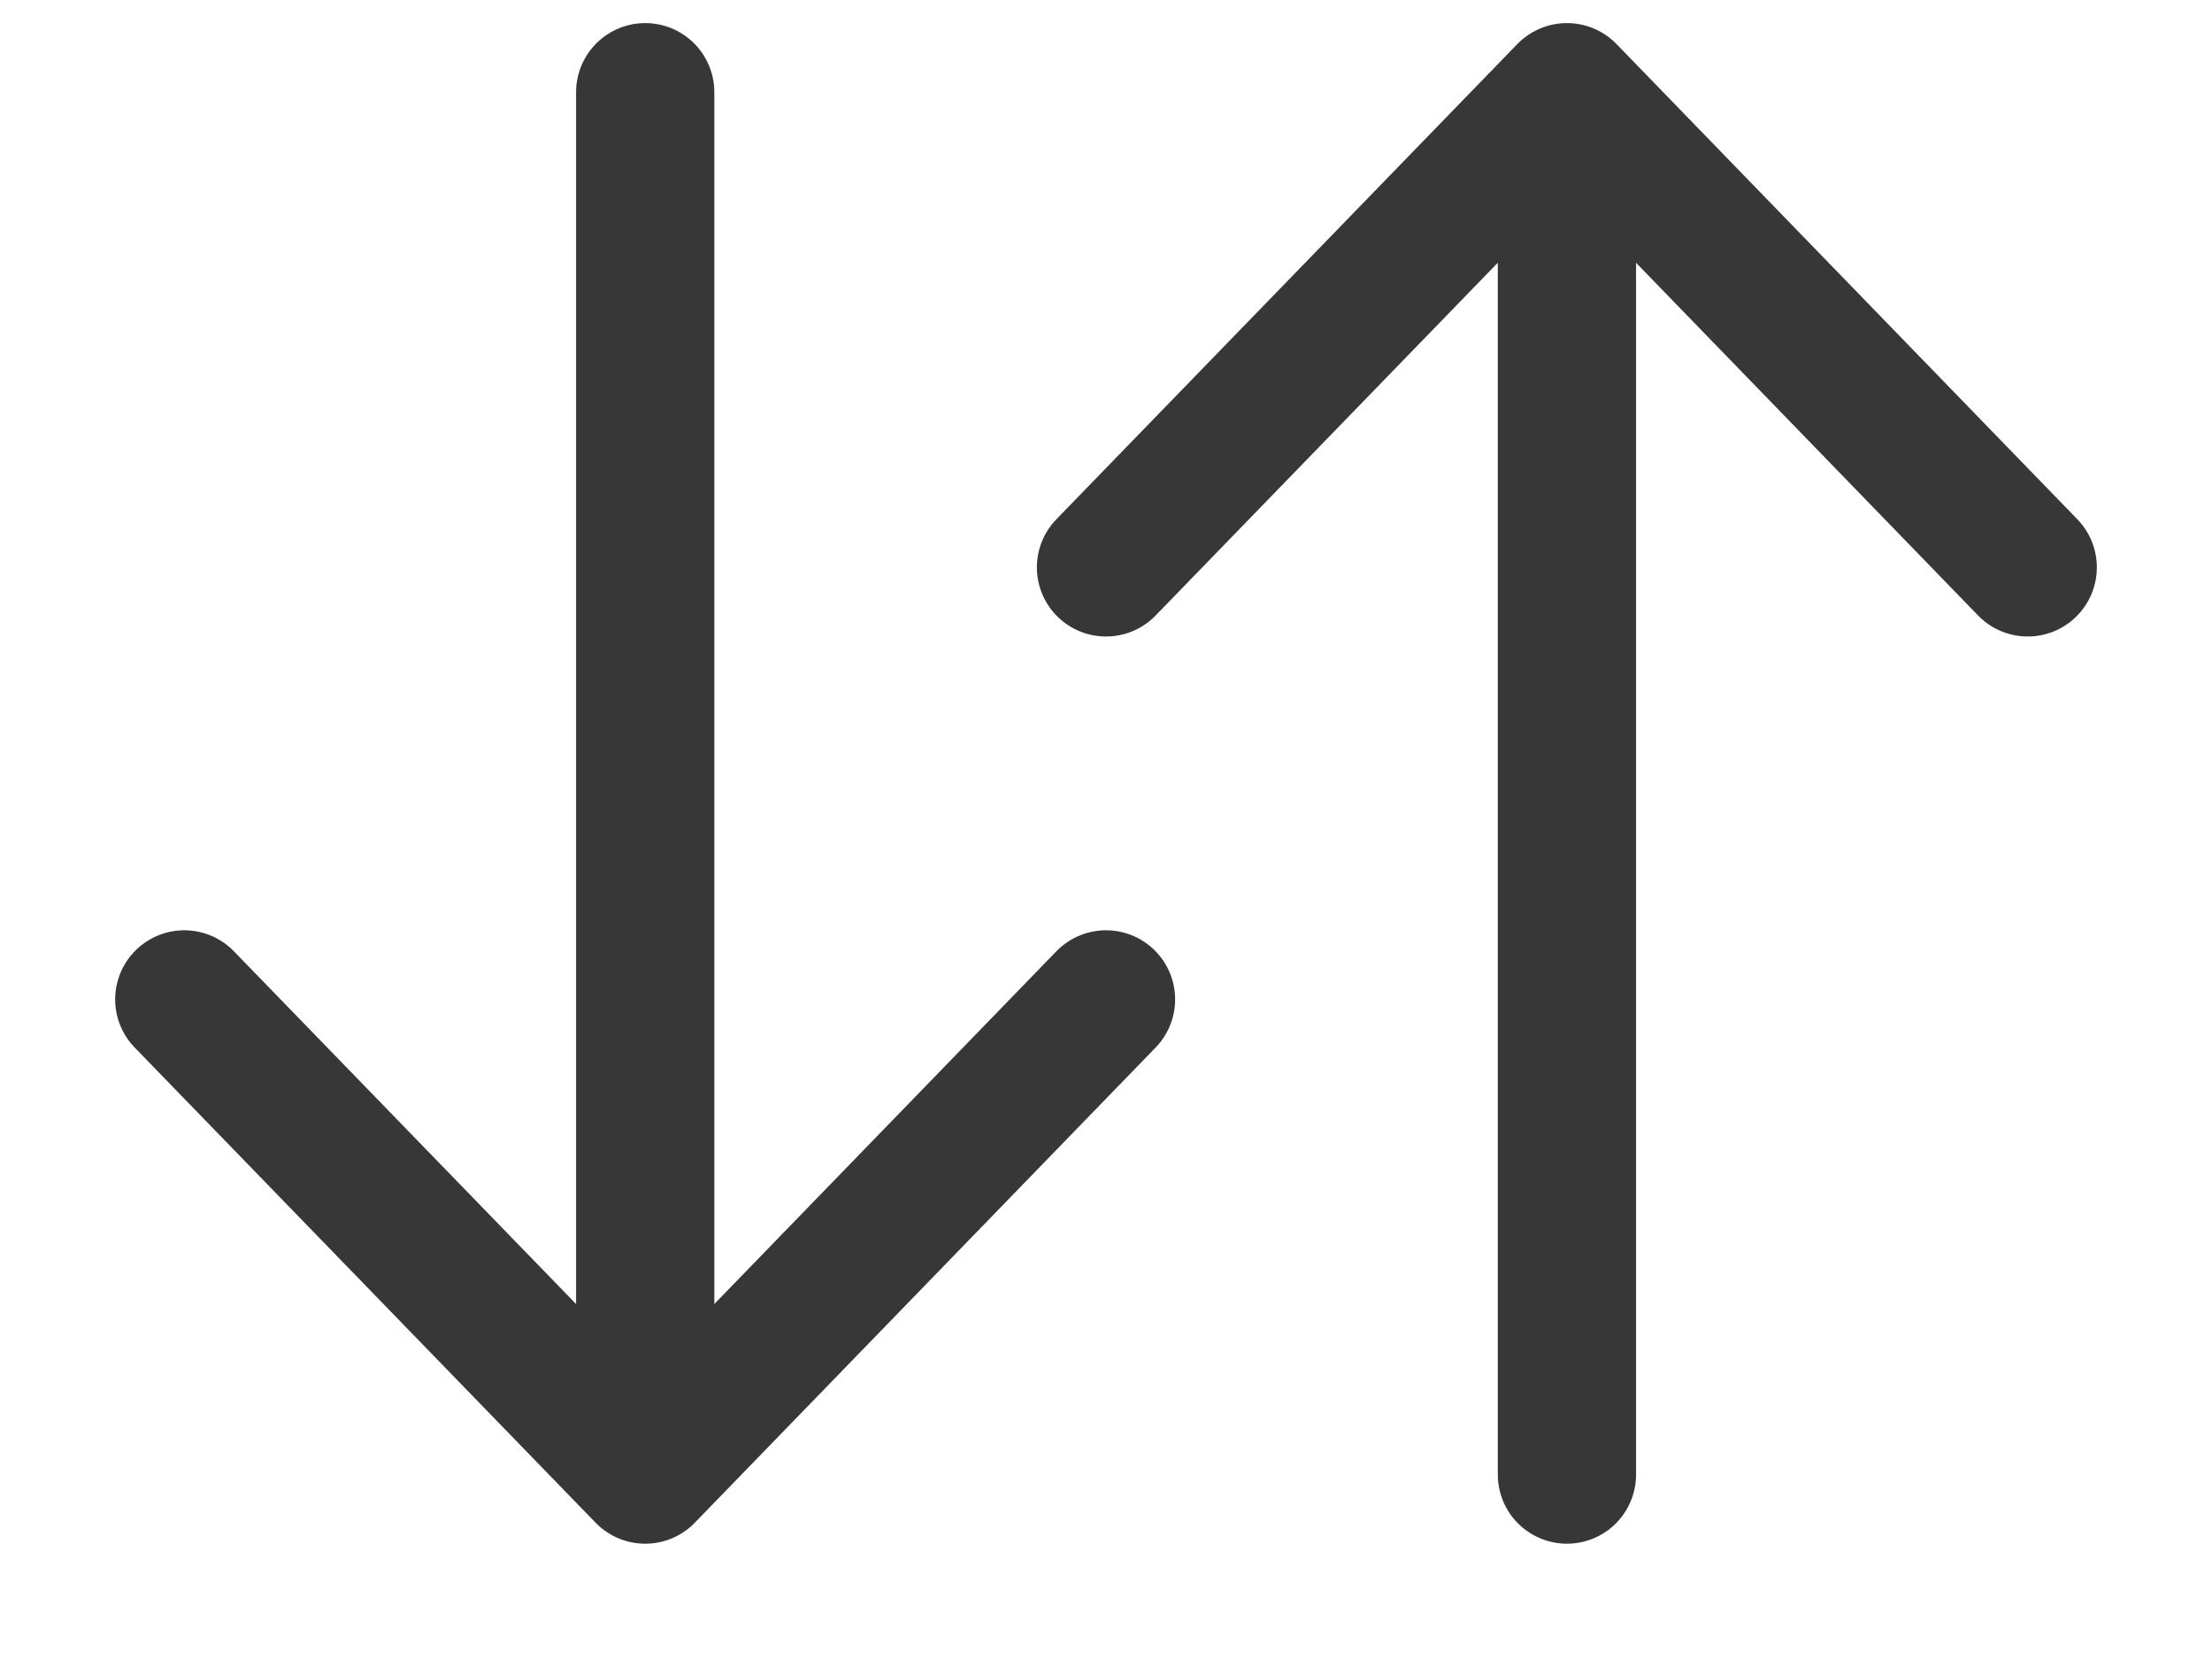
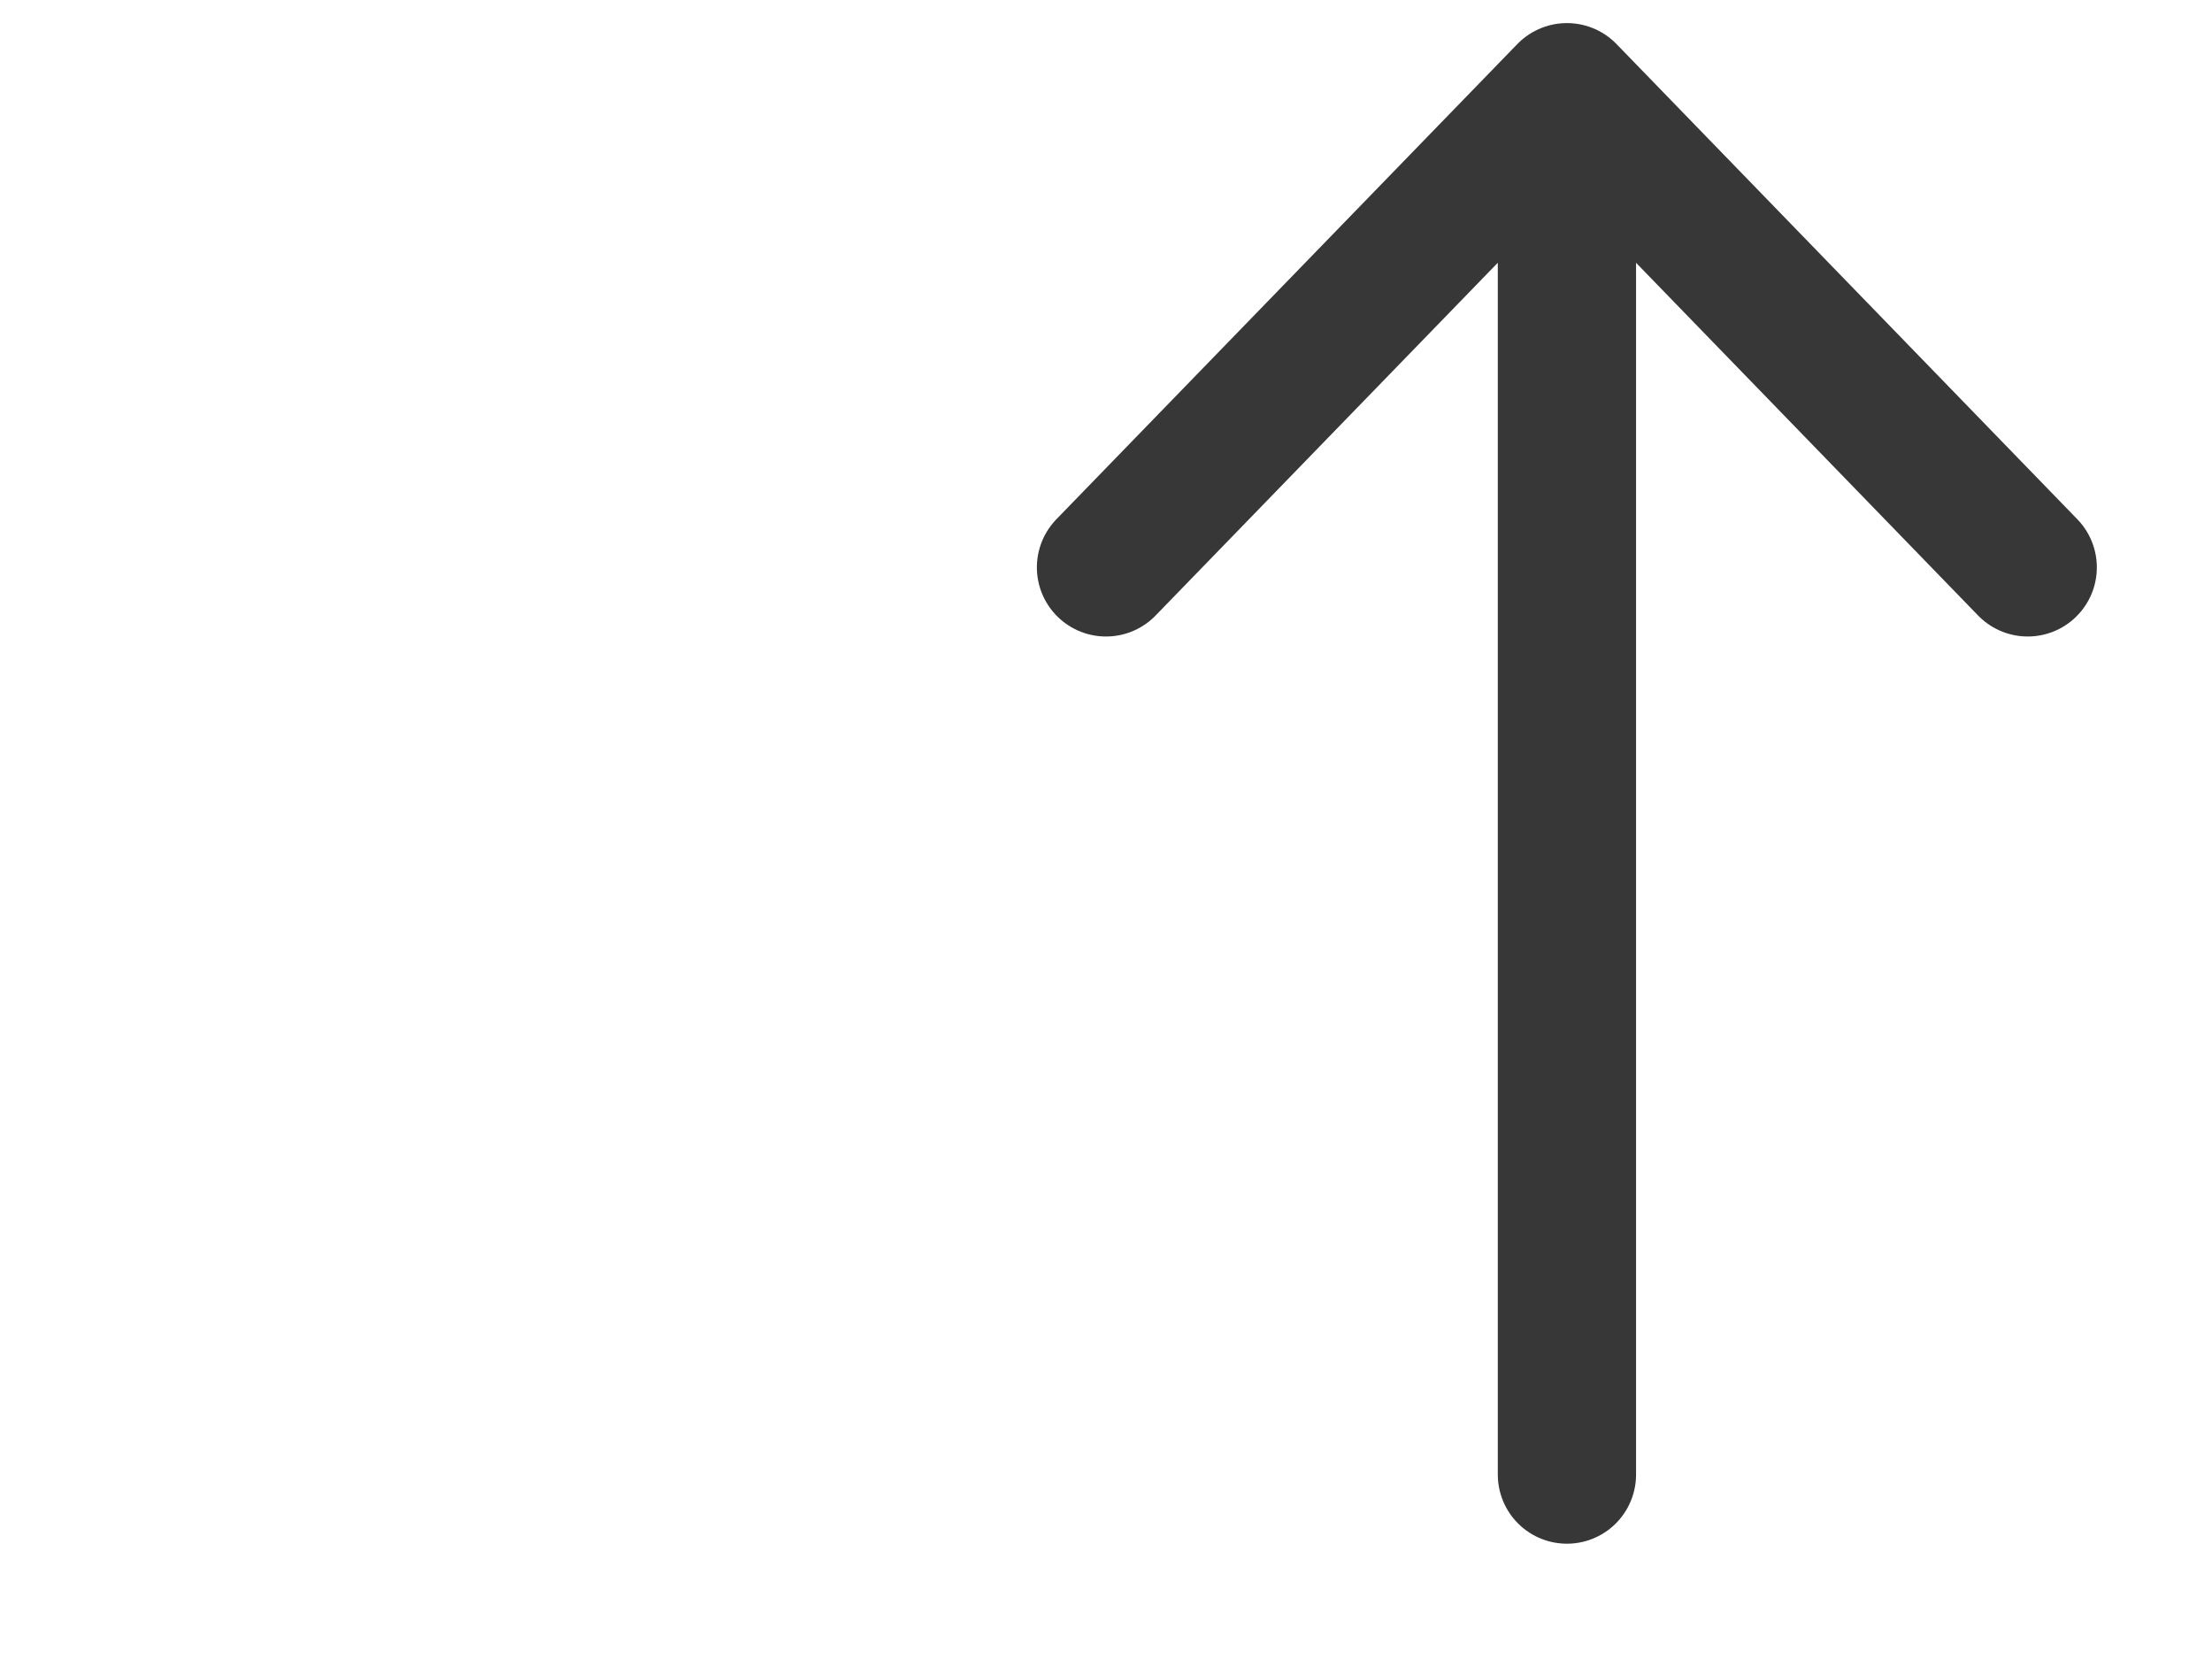
<svg xmlns="http://www.w3.org/2000/svg" width="16" height="12" viewBox="0 0 16 12" fill="none">
  <path d="M11.334 10.666L11.334 0.667M11.334 0.667L14.667 4.104M11.334 0.667L8 4.104" stroke="#373737" stroke-linecap="round" stroke-linejoin="round" />
-   <path d="M4.667 0.667L4.667 10.666M4.667 10.666L8 7.229M4.667 10.666L1.333 7.229" stroke="#373737" stroke-linecap="round" stroke-linejoin="round" />
</svg>